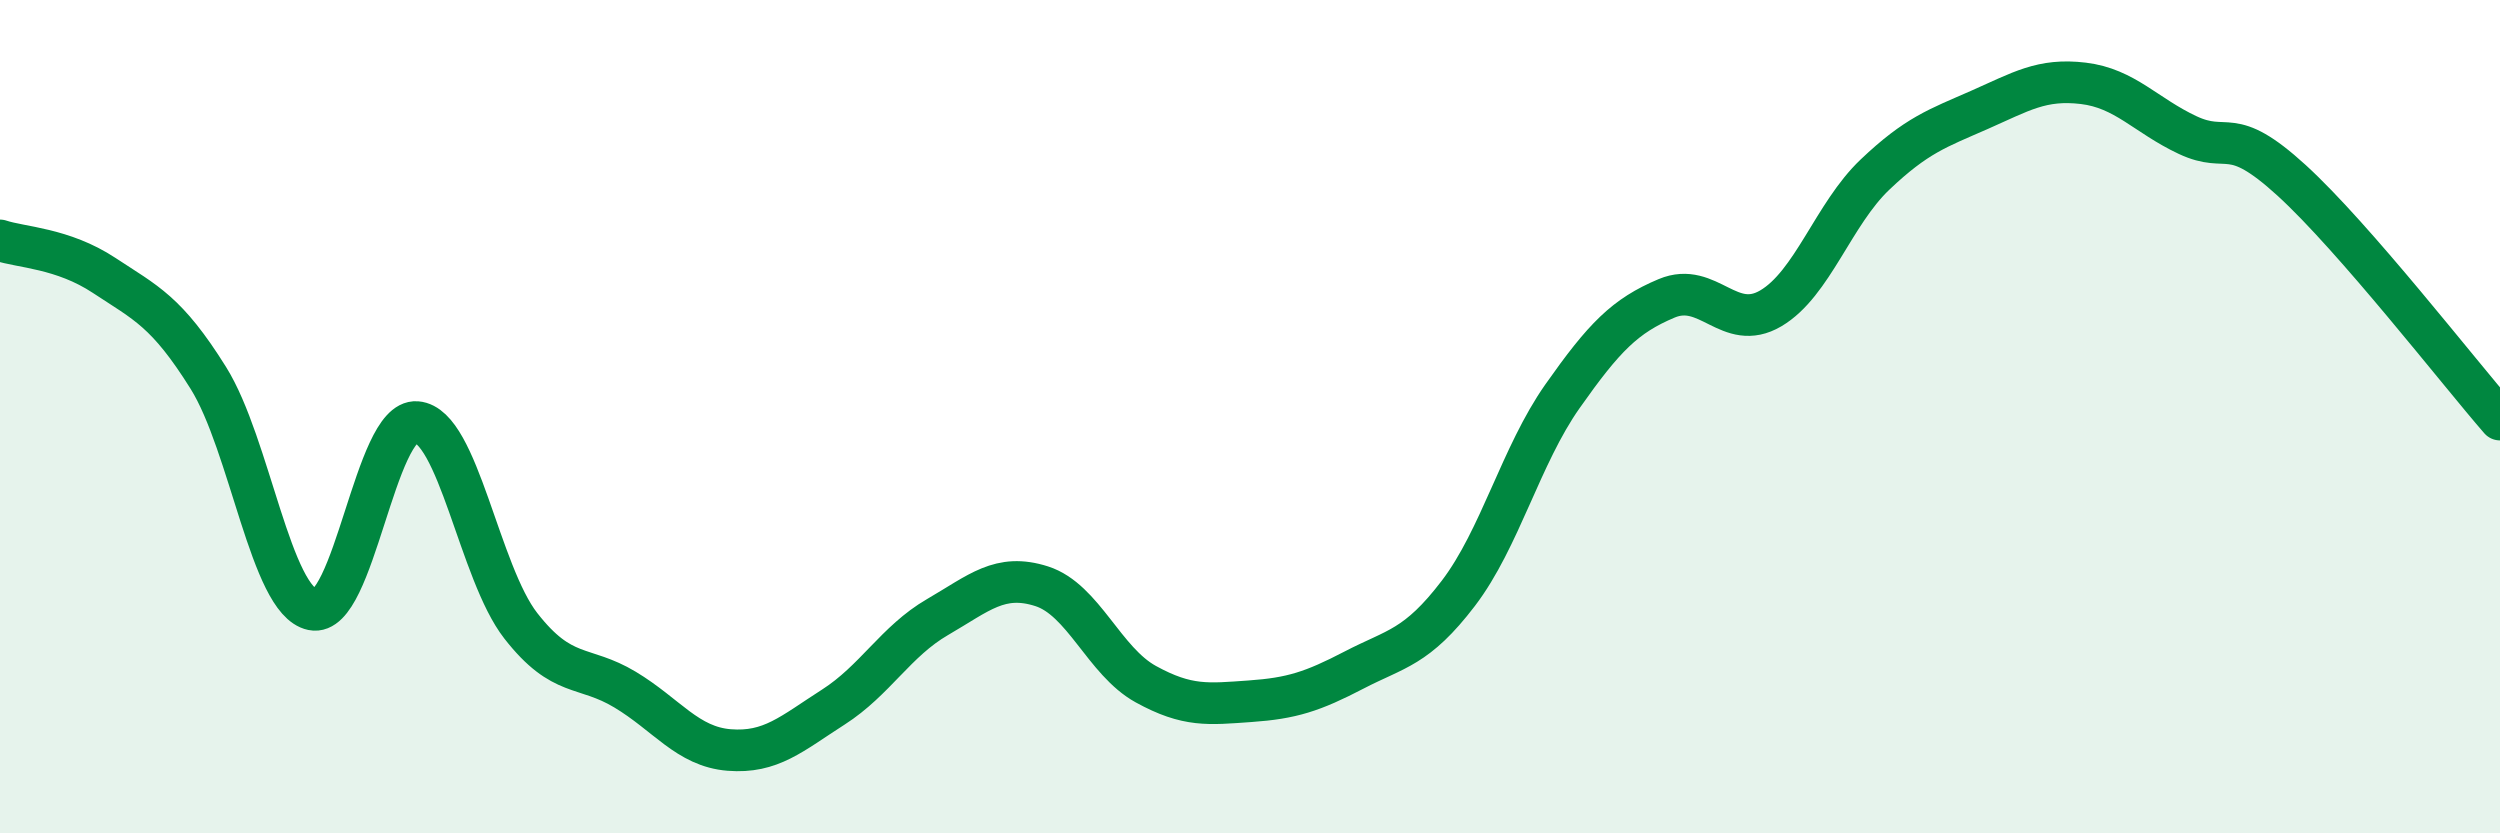
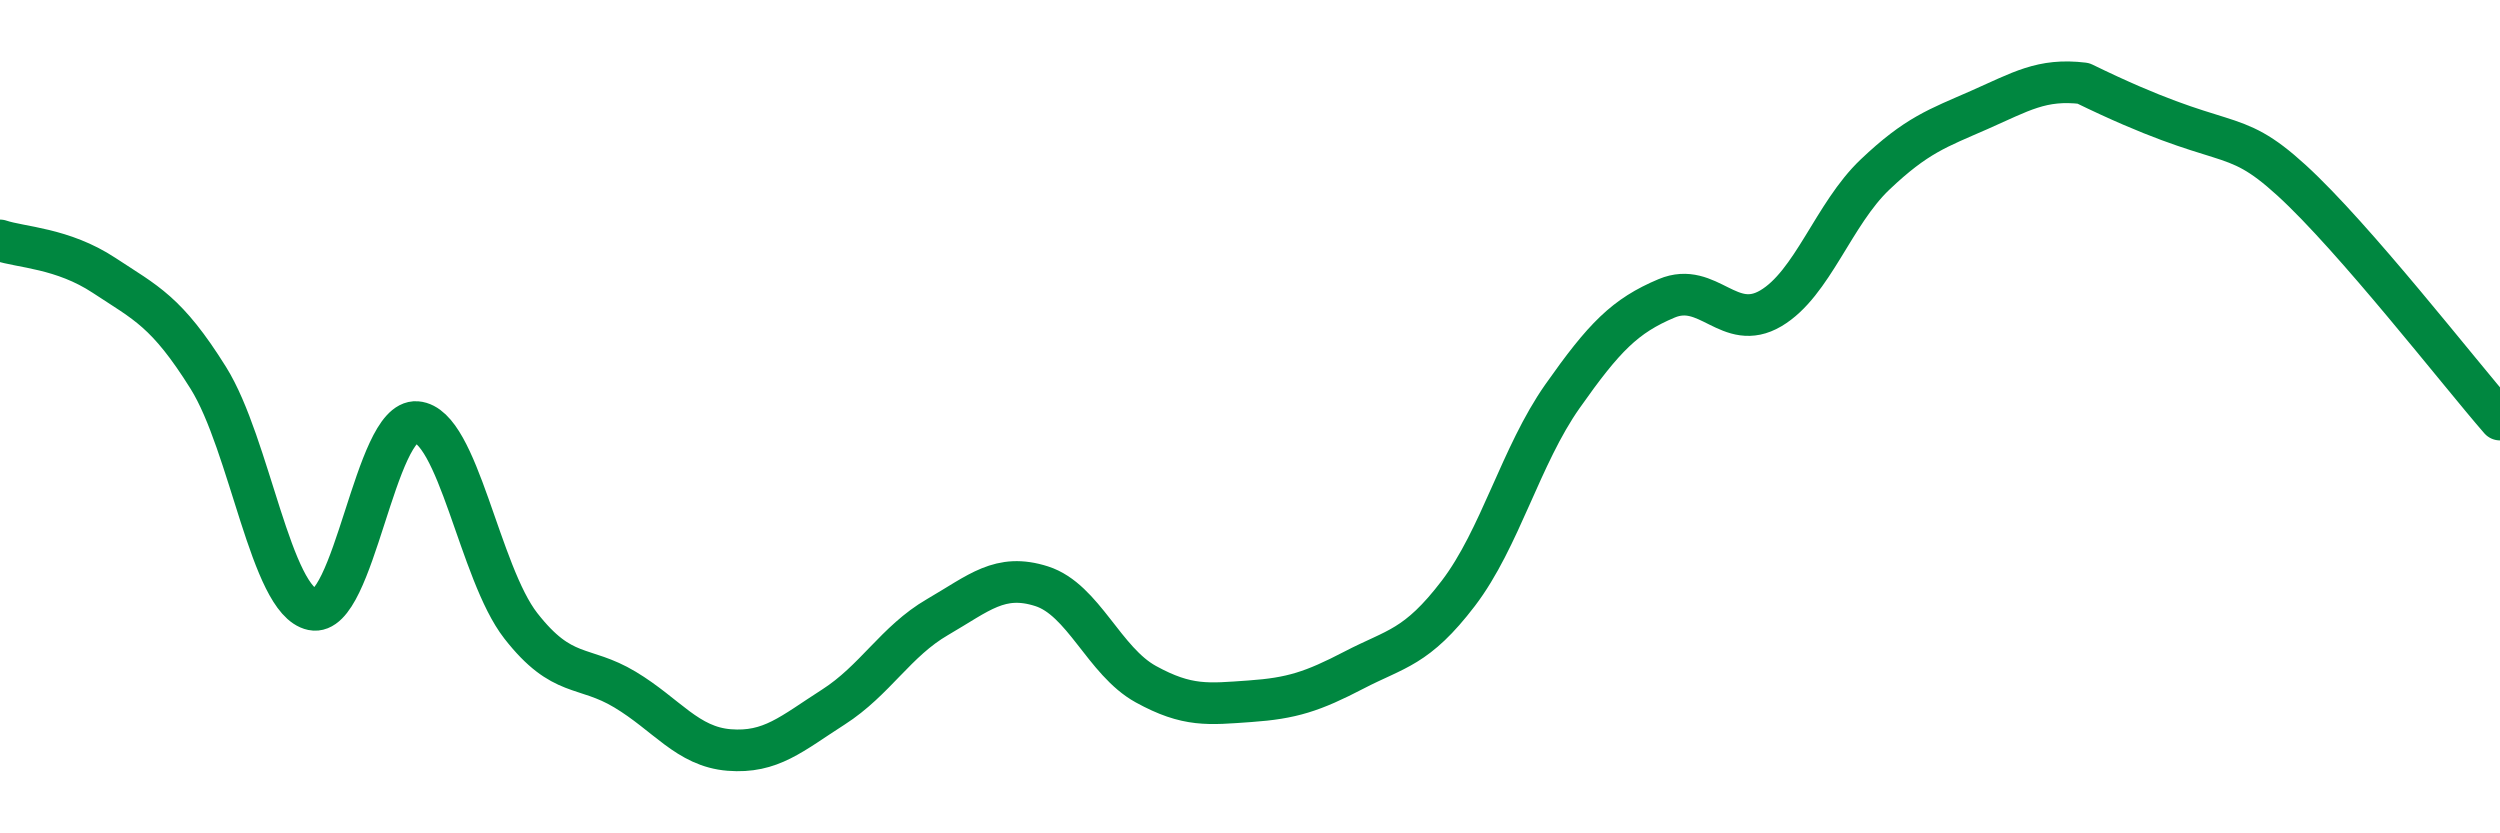
<svg xmlns="http://www.w3.org/2000/svg" width="60" height="20" viewBox="0 0 60 20">
-   <path d="M 0,5.77 C 0.5,5.94 1.5,5.95 2.5,6.61 C 3.5,7.27 4,7.47 5,9.07 C 6,10.67 6.5,14.42 7.5,14.63 C 8.5,14.84 9,10.05 10,10.13 C 11,10.21 11.5,13.74 12.5,15.02 C 13.5,16.3 14,15.95 15,16.55 C 16,17.15 16.5,17.92 17.5,18 C 18.5,18.08 19,17.61 20,16.97 C 21,16.33 21.5,15.39 22.5,14.81 C 23.5,14.23 24,13.75 25,14.07 C 26,14.39 26.5,15.87 27.5,16.42 C 28.5,16.97 29,16.9 30,16.83 C 31,16.76 31.5,16.6 32.5,16.08 C 33.5,15.56 34,15.55 35,14.24 C 36,12.93 36.5,10.93 37.5,9.51 C 38.5,8.09 39,7.58 40,7.16 C 41,6.74 41.5,7.99 42.5,7.4 C 43.5,6.81 44,5.14 45,4.19 C 46,3.24 46.5,3.08 47.5,2.64 C 48.5,2.2 49,1.88 50,2 C 51,2.12 51.5,2.77 52.5,3.24 C 53.5,3.71 53.5,2.96 55,4.33 C 56.5,5.7 59,8.92 60,10.07L60 20L0 20Z" fill="#008740" opacity="0.1" stroke-linecap="round" stroke-linejoin="round" />
-   <path d="M 0,5.77 C 0.5,5.94 1.5,5.95 2.5,6.61 C 3.5,7.27 4,7.47 5,9.07 C 6,10.67 6.5,14.42 7.5,14.63 C 8.5,14.84 9,10.05 10,10.13 C 11,10.21 11.5,13.74 12.5,15.02 C 13.5,16.3 14,15.95 15,16.55 C 16,17.15 16.5,17.92 17.5,18 C 18.5,18.08 19,17.61 20,16.97 C 21,16.33 21.5,15.39 22.5,14.81 C 23.5,14.23 24,13.75 25,14.07 C 26,14.39 26.5,15.87 27.5,16.42 C 28.5,16.97 29,16.9 30,16.83 C 31,16.76 31.5,16.6 32.5,16.08 C 33.5,15.56 34,15.55 35,14.24 C 36,12.93 36.5,10.93 37.5,9.51 C 38.5,8.09 39,7.58 40,7.16 C 41,6.74 41.5,7.99 42.5,7.4 C 43.5,6.81 44,5.14 45,4.19 C 46,3.24 46.5,3.08 47.5,2.64 C 48.5,2.2 49,1.88 50,2 C 51,2.12 51.5,2.77 52.5,3.24 C 53.5,3.71 53.5,2.96 55,4.33 C 56.5,5.7 59,8.92 60,10.07" stroke="#008740" stroke-width="1" fill="none" stroke-linecap="round" stroke-linejoin="round" />
+   <path d="M 0,5.77 C 0.5,5.94 1.5,5.95 2.5,6.61 C 3.5,7.27 4,7.47 5,9.07 C 6,10.67 6.5,14.42 7.5,14.63 C 8.5,14.84 9,10.05 10,10.13 C 11,10.21 11.5,13.74 12.5,15.02 C 13.5,16.3 14,15.95 15,16.55 C 16,17.15 16.5,17.92 17.5,18 C 18.5,18.08 19,17.61 20,16.97 C 21,16.33 21.5,15.39 22.5,14.81 C 23.5,14.23 24,13.75 25,14.07 C 26,14.39 26.5,15.87 27.5,16.42 C 28.5,16.97 29,16.9 30,16.83 C 31,16.76 31.5,16.6 32.5,16.08 C 33.5,15.56 34,15.55 35,14.24 C 36,12.93 36.5,10.93 37.5,9.51 C 38.5,8.09 39,7.58 40,7.16 C 41,6.74 41.5,7.99 42.5,7.4 C 43.5,6.81 44,5.14 45,4.19 C 46,3.24 46.5,3.08 47.5,2.64 C 48.5,2.2 49,1.88 50,2 C 53.5,3.71 53.5,2.96 55,4.33 C 56.5,5.7 59,8.92 60,10.07" stroke="#008740" stroke-width="1" fill="none" stroke-linecap="round" stroke-linejoin="round" />
</svg>